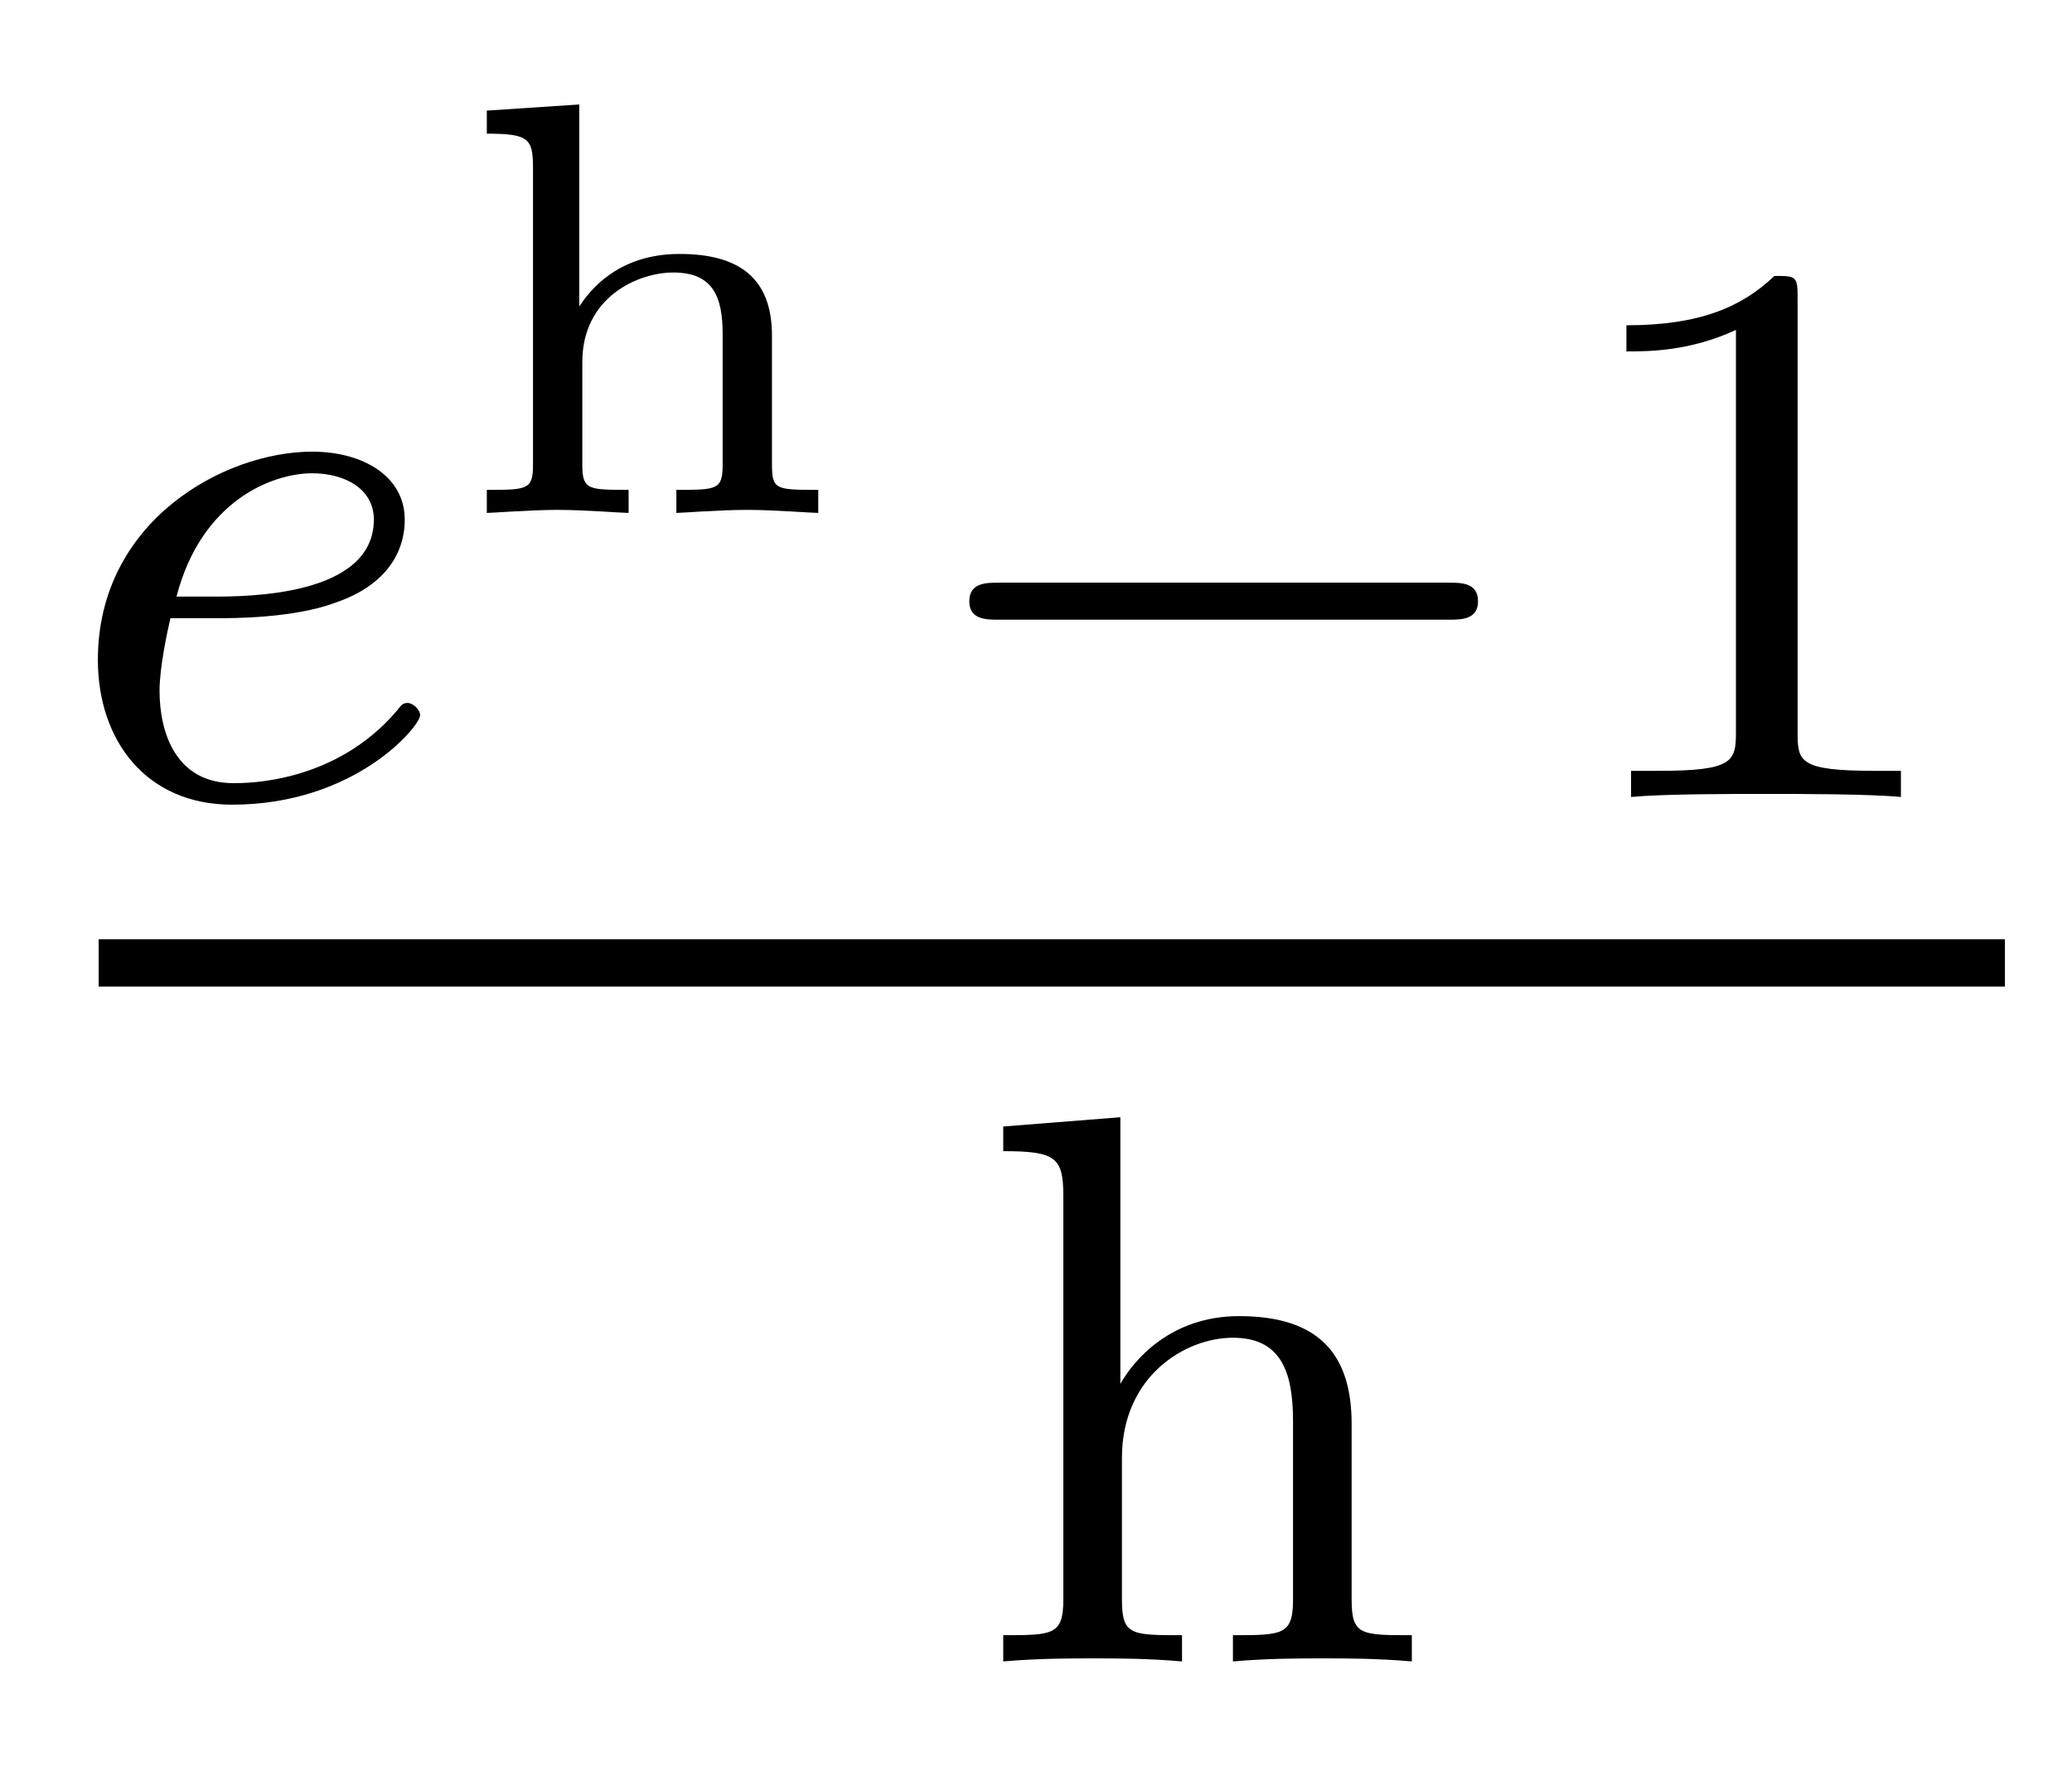
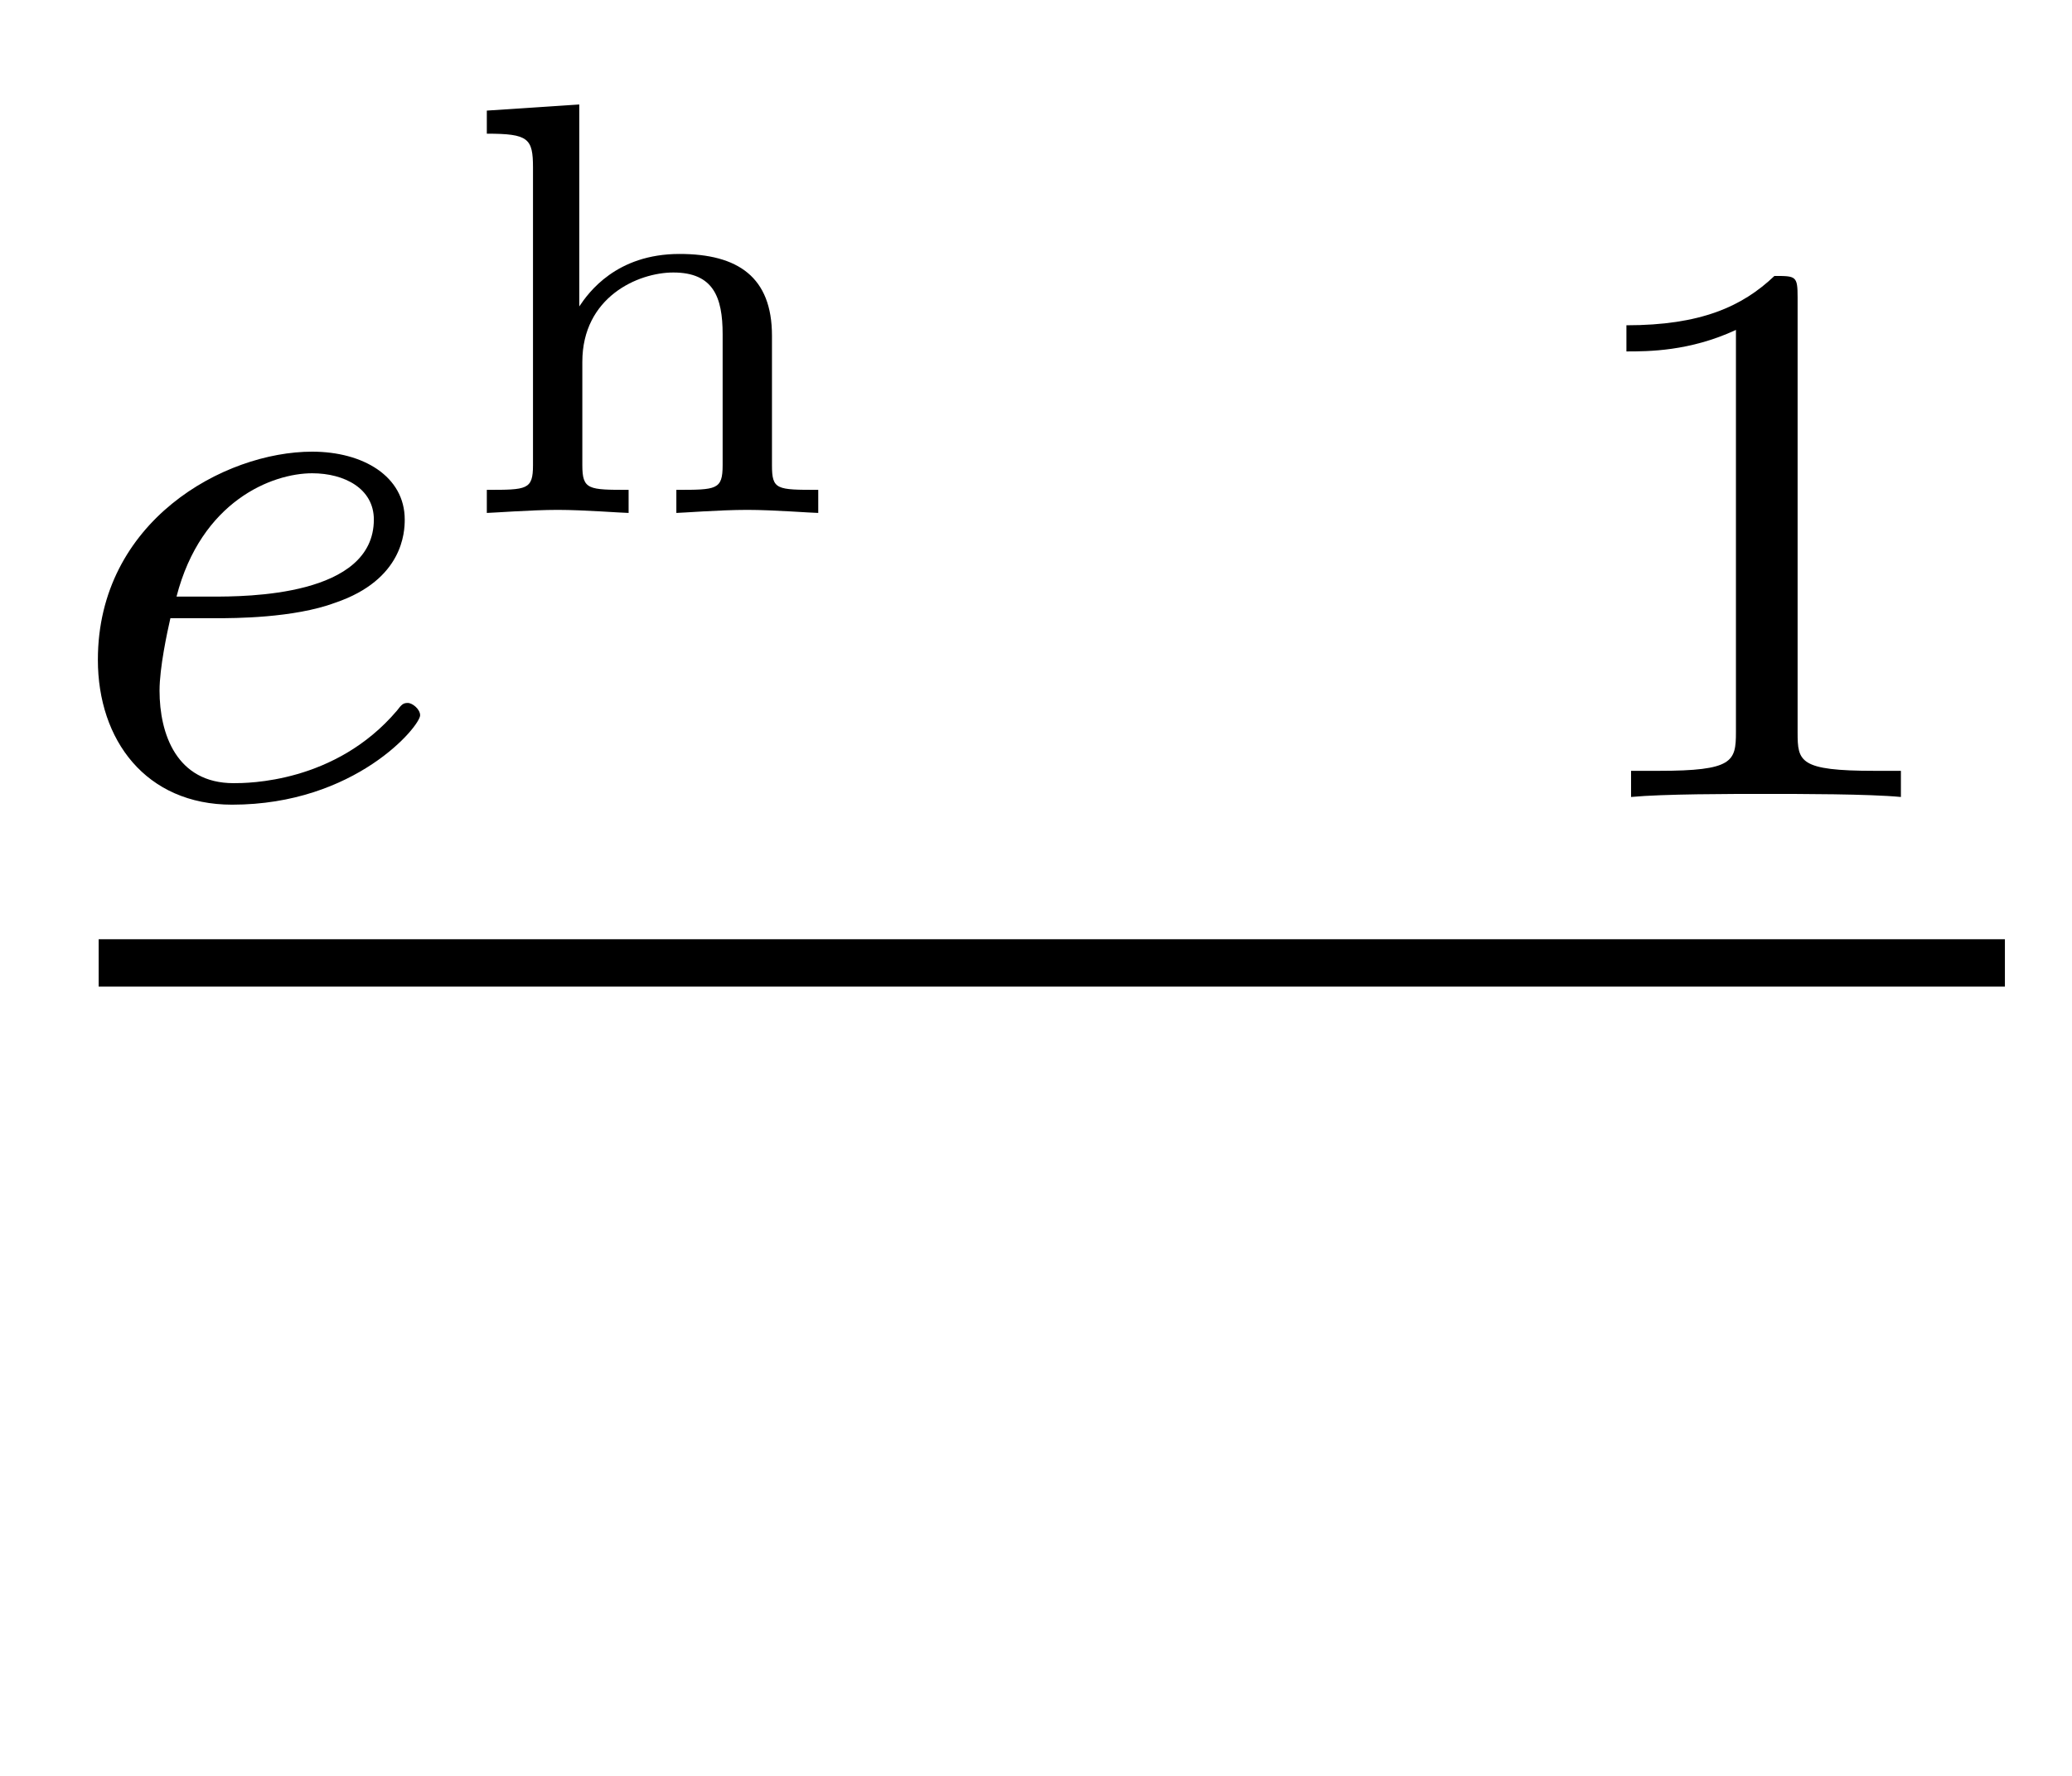
<svg xmlns="http://www.w3.org/2000/svg" height="18pt" version="1.1" viewBox="0 -18 21 18" width="21pt">
  <g id="page1">
    <g transform="matrix(1 0 0 1 -129 649)">
      <path d="M131.195 -660.734C131.367 -660.734 131.977 -660.734 132.398 -660.891C133.086 -661.125 133.102 -661.609 133.102 -661.734C133.102 -662.172 132.68 -662.422 132.164 -662.422C131.273 -662.422 129.992 -661.719 129.992 -660.312C129.992 -659.5 130.477 -658.844 131.352 -658.844C132.602 -658.844 133.258 -659.641 133.258 -659.75C133.258 -659.812 133.18 -659.875 133.133 -659.875S133.07 -659.859 133.023 -659.797C132.398 -659.062 131.508 -659.062 131.367 -659.062C130.789 -659.062 130.617 -659.562 130.617 -660C130.617 -660.234 130.695 -660.594 130.727 -660.734H131.195ZM130.789 -660.953C131.039 -661.922 131.758 -662.203 132.164 -662.203C132.492 -662.203 132.789 -662.047 132.789 -661.734C132.789 -660.953 131.492 -660.953 131.148 -660.953H130.789ZM133.559 -658.922" fill-rule="evenodd" />
      <path d="M136.824 -663.598C136.824 -664.191 136.48 -664.426 135.887 -664.426C135.246 -664.426 134.965 -664.035 134.871 -663.894V-665.941L133.934 -665.879V-665.645C134.355 -665.645 134.402 -665.598 134.402 -665.301V-662.285C134.402 -662.035 134.34 -662.035 133.934 -662.035V-661.801C133.98 -661.801 134.387 -661.832 134.652 -661.832C134.918 -661.832 135.309 -661.801 135.371 -661.801V-662.035C134.965 -662.035 134.902 -662.035 134.902 -662.285V-663.332C134.902 -663.988 135.465 -664.238 135.824 -664.238C136.23 -664.238 136.324 -663.988 136.324 -663.613V-662.285C136.324 -662.035 136.262 -662.035 135.855 -662.035V-661.801C135.902 -661.801 136.293 -661.832 136.574 -661.832C136.84 -661.832 137.23 -661.801 137.293 -661.801V-662.035C136.871 -662.035 136.824 -662.035 136.824 -662.285V-663.598ZM137.637 -661.801" fill-rule="evenodd" />
-       <path d="M143.684 -660.719C143.809 -660.719 143.98 -660.719 143.98 -660.906C143.98 -661.094 143.809 -661.094 143.684 -661.094H139.121C138.996 -661.094 138.824 -661.094 138.824 -660.906C138.824 -660.719 138.996 -660.719 139.121 -660.719H143.684ZM144.719 -658.922" fill-rule="evenodd" />
      <path d="M147.219 -663.984C147.219 -664.203 147.203 -664.203 146.984 -664.203C146.656 -663.891 146.234 -663.703 145.484 -663.703V-663.438C145.703 -663.438 146.125 -663.438 146.594 -663.656V-659.578C146.594 -659.281 146.562 -659.187 145.812 -659.187H145.531V-658.922C145.859 -658.953 146.531 -658.953 146.891 -658.953C147.25 -658.953 147.938 -658.953 148.266 -658.922V-659.187H148C147.234 -659.187 147.219 -659.281 147.219 -659.578V-663.984ZM148.918 -658.922" fill-rule="evenodd" />
      <path d="M130 -657H149.32V-657.48H130" />
-       <path d="M142.699 -652.566C142.699 -653.238 142.402 -653.66 141.559 -653.66C140.871 -653.66 140.496 -653.223 140.355 -652.973V-655.676L139.168 -655.582V-655.332C139.699 -655.332 139.777 -655.269 139.777 -654.879V-650.785C139.777 -650.426 139.668 -650.426 139.168 -650.426V-650.16C139.512 -650.191 139.855 -650.191 140.074 -650.191C140.309 -650.191 140.637 -650.191 140.98 -650.16V-650.426C140.465 -650.426 140.371 -650.426 140.371 -650.785V-652.223C140.371 -653.051 141.012 -653.441 141.496 -653.441C141.981 -653.441 142.105 -653.098 142.105 -652.598V-650.785C142.105 -650.426 141.996 -650.426 141.496 -650.426V-650.16C141.84 -650.191 142.184 -650.191 142.402 -650.191C142.637 -650.191 142.965 -650.191 143.309 -650.16V-650.426C142.793 -650.426 142.699 -650.426 142.699 -650.785V-652.566ZM143.52 -650.16" fill-rule="evenodd" />
    </g>
  </g>
</svg>